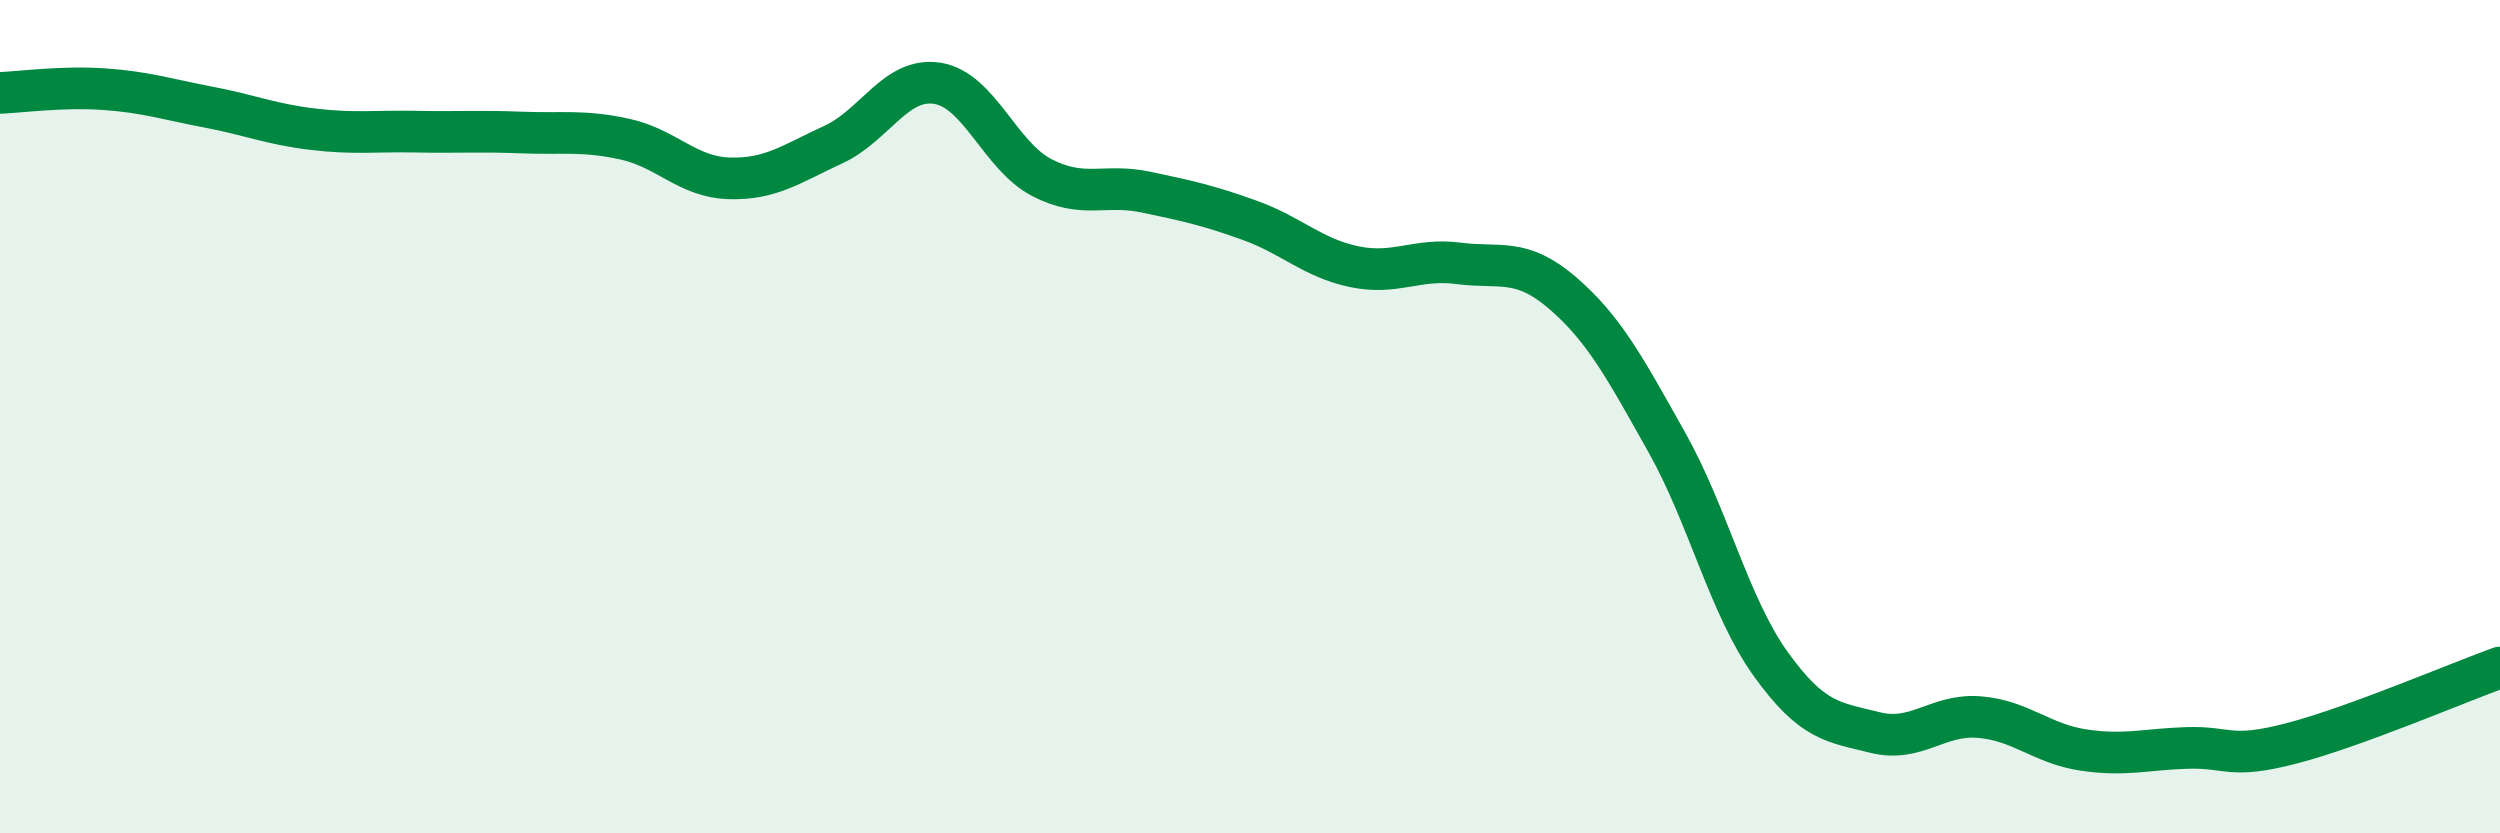
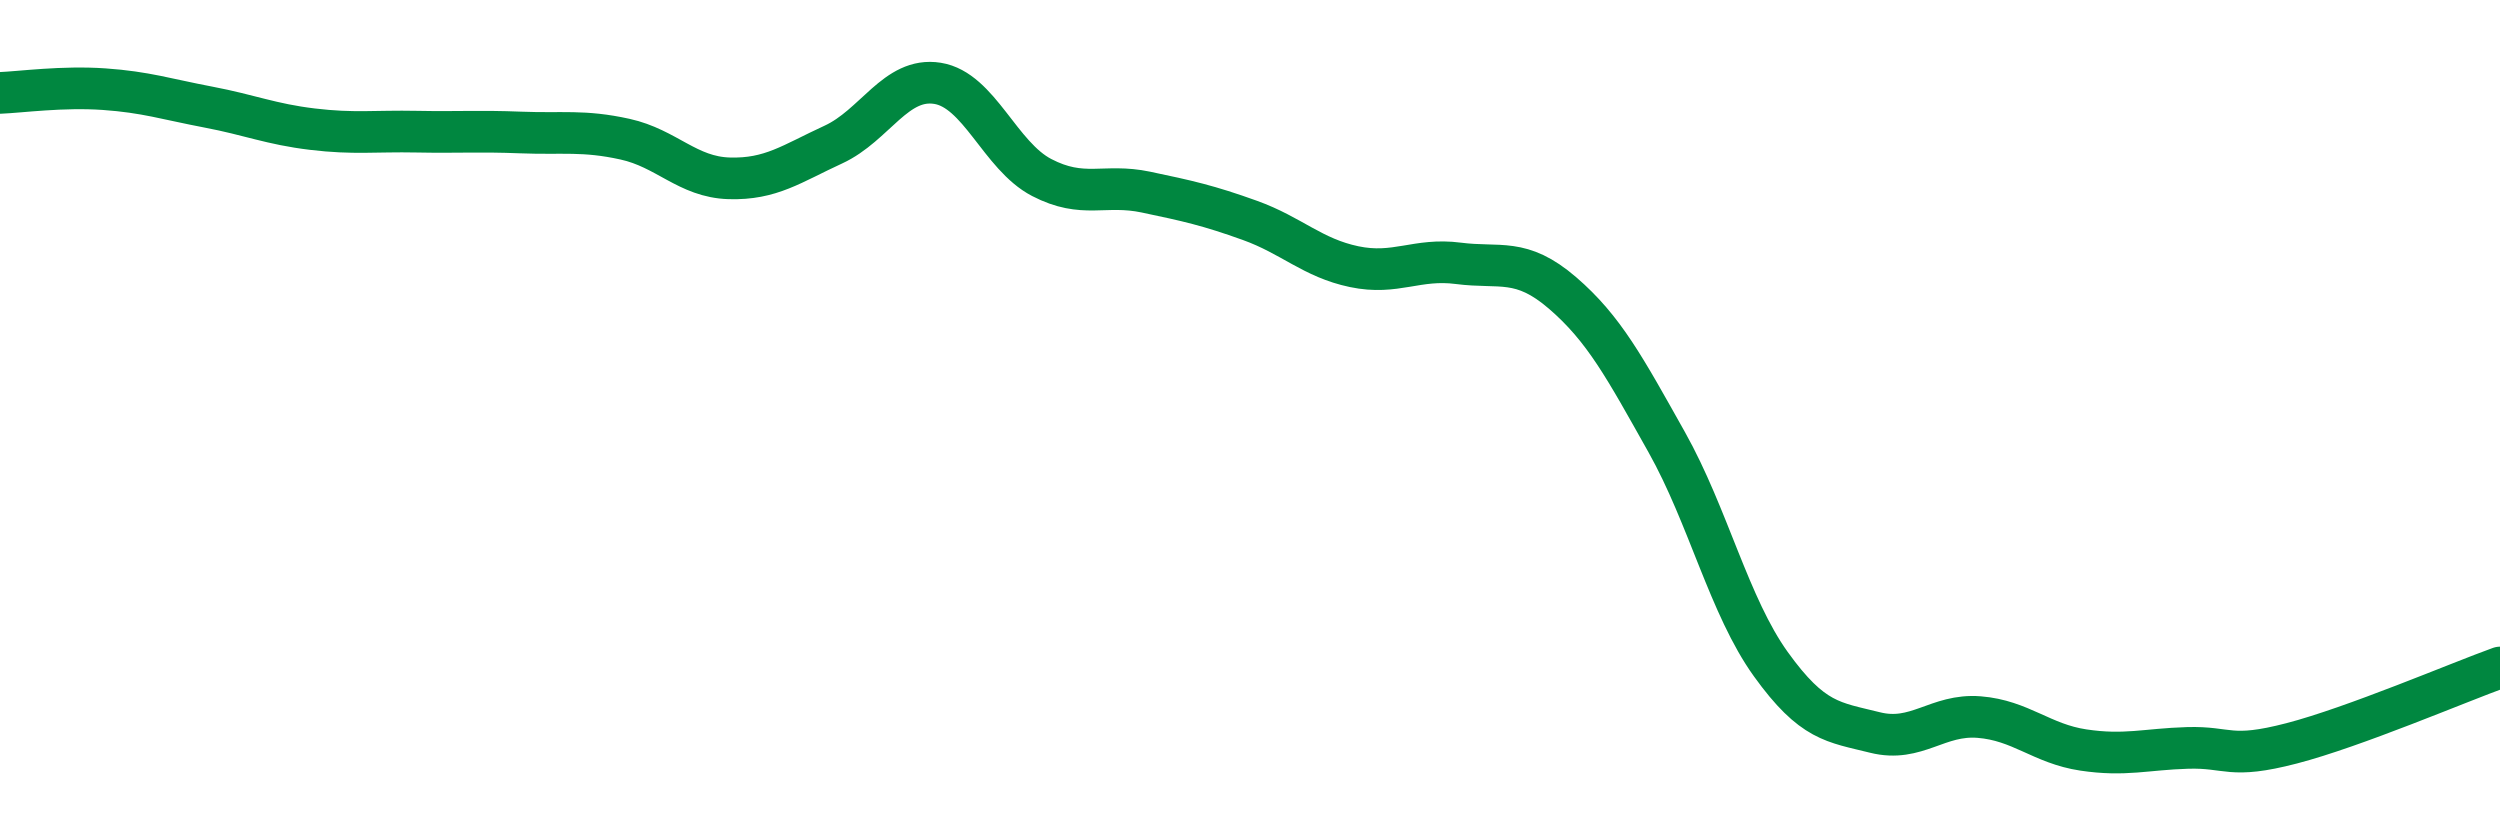
<svg xmlns="http://www.w3.org/2000/svg" width="60" height="20" viewBox="0 0 60 20">
-   <path d="M 0,2.23 C 0.5,2.21 1.5,2.07 2.5,2.14 C 3.5,2.21 4,2.38 5,2.57 C 6,2.76 6.5,2.98 7.5,3.1 C 8.5,3.22 9,3.14 10,3.16 C 11,3.18 11.5,3.14 12.5,3.18 C 13.5,3.22 14,3.12 15,3.34 C 16,3.56 16.5,4.25 17.5,4.28 C 18.5,4.31 19,3.93 20,3.47 C 21,3.01 21.5,1.84 22.5,2 C 23.5,2.16 24,3.74 25,4.26 C 26,4.78 26.5,4.4 27.5,4.61 C 28.5,4.82 29,4.93 30,5.29 C 31,5.65 31.5,6.19 32.5,6.4 C 33.5,6.61 34,6.19 35,6.32 C 36,6.45 36.5,6.17 37.5,7.03 C 38.5,7.89 39,8.83 40,10.61 C 41,12.39 41.5,14.55 42.5,15.94 C 43.5,17.33 44,17.33 45,17.58 C 46,17.83 46.5,17.13 47.5,17.21 C 48.5,17.29 49,17.85 50,18 C 51,18.15 51.5,17.98 52.5,17.95 C 53.5,17.92 53.5,18.23 55,17.84 C 56.5,17.45 59,16.38 60,16.02L60 20L0 20Z" fill="#008740" opacity="0.1" stroke-linecap="round" stroke-linejoin="round" />
  <path d="M 0,2.23 C 0.5,2.21 1.5,2.07 2.5,2.14 C 3.5,2.21 4,2.38 5,2.57 C 6,2.76 6.5,2.98 7.5,3.1 C 8.5,3.22 9,3.14 10,3.16 C 11,3.18 11.5,3.14 12.5,3.18 C 13.5,3.22 14,3.12 15,3.34 C 16,3.56 16.5,4.25 17.5,4.28 C 18.5,4.31 19,3.93 20,3.47 C 21,3.01 21.5,1.84 22.5,2 C 23.5,2.16 24,3.74 25,4.26 C 26,4.78 26.5,4.4 27.5,4.61 C 28.5,4.82 29,4.93 30,5.29 C 31,5.65 31.5,6.19 32.5,6.4 C 33.5,6.61 34,6.19 35,6.32 C 36,6.45 36.5,6.17 37.5,7.03 C 38.5,7.89 39,8.83 40,10.61 C 41,12.39 41.5,14.55 42.5,15.94 C 43.5,17.33 44,17.33 45,17.58 C 46,17.83 46.5,17.13 47.5,17.21 C 48.5,17.29 49,17.85 50,18 C 51,18.15 51.5,17.98 52.5,17.95 C 53.5,17.92 53.5,18.23 55,17.84 C 56.5,17.45 59,16.38 60,16.02" stroke="#008740" stroke-width="1" fill="none" stroke-linecap="round" stroke-linejoin="round" />
</svg>